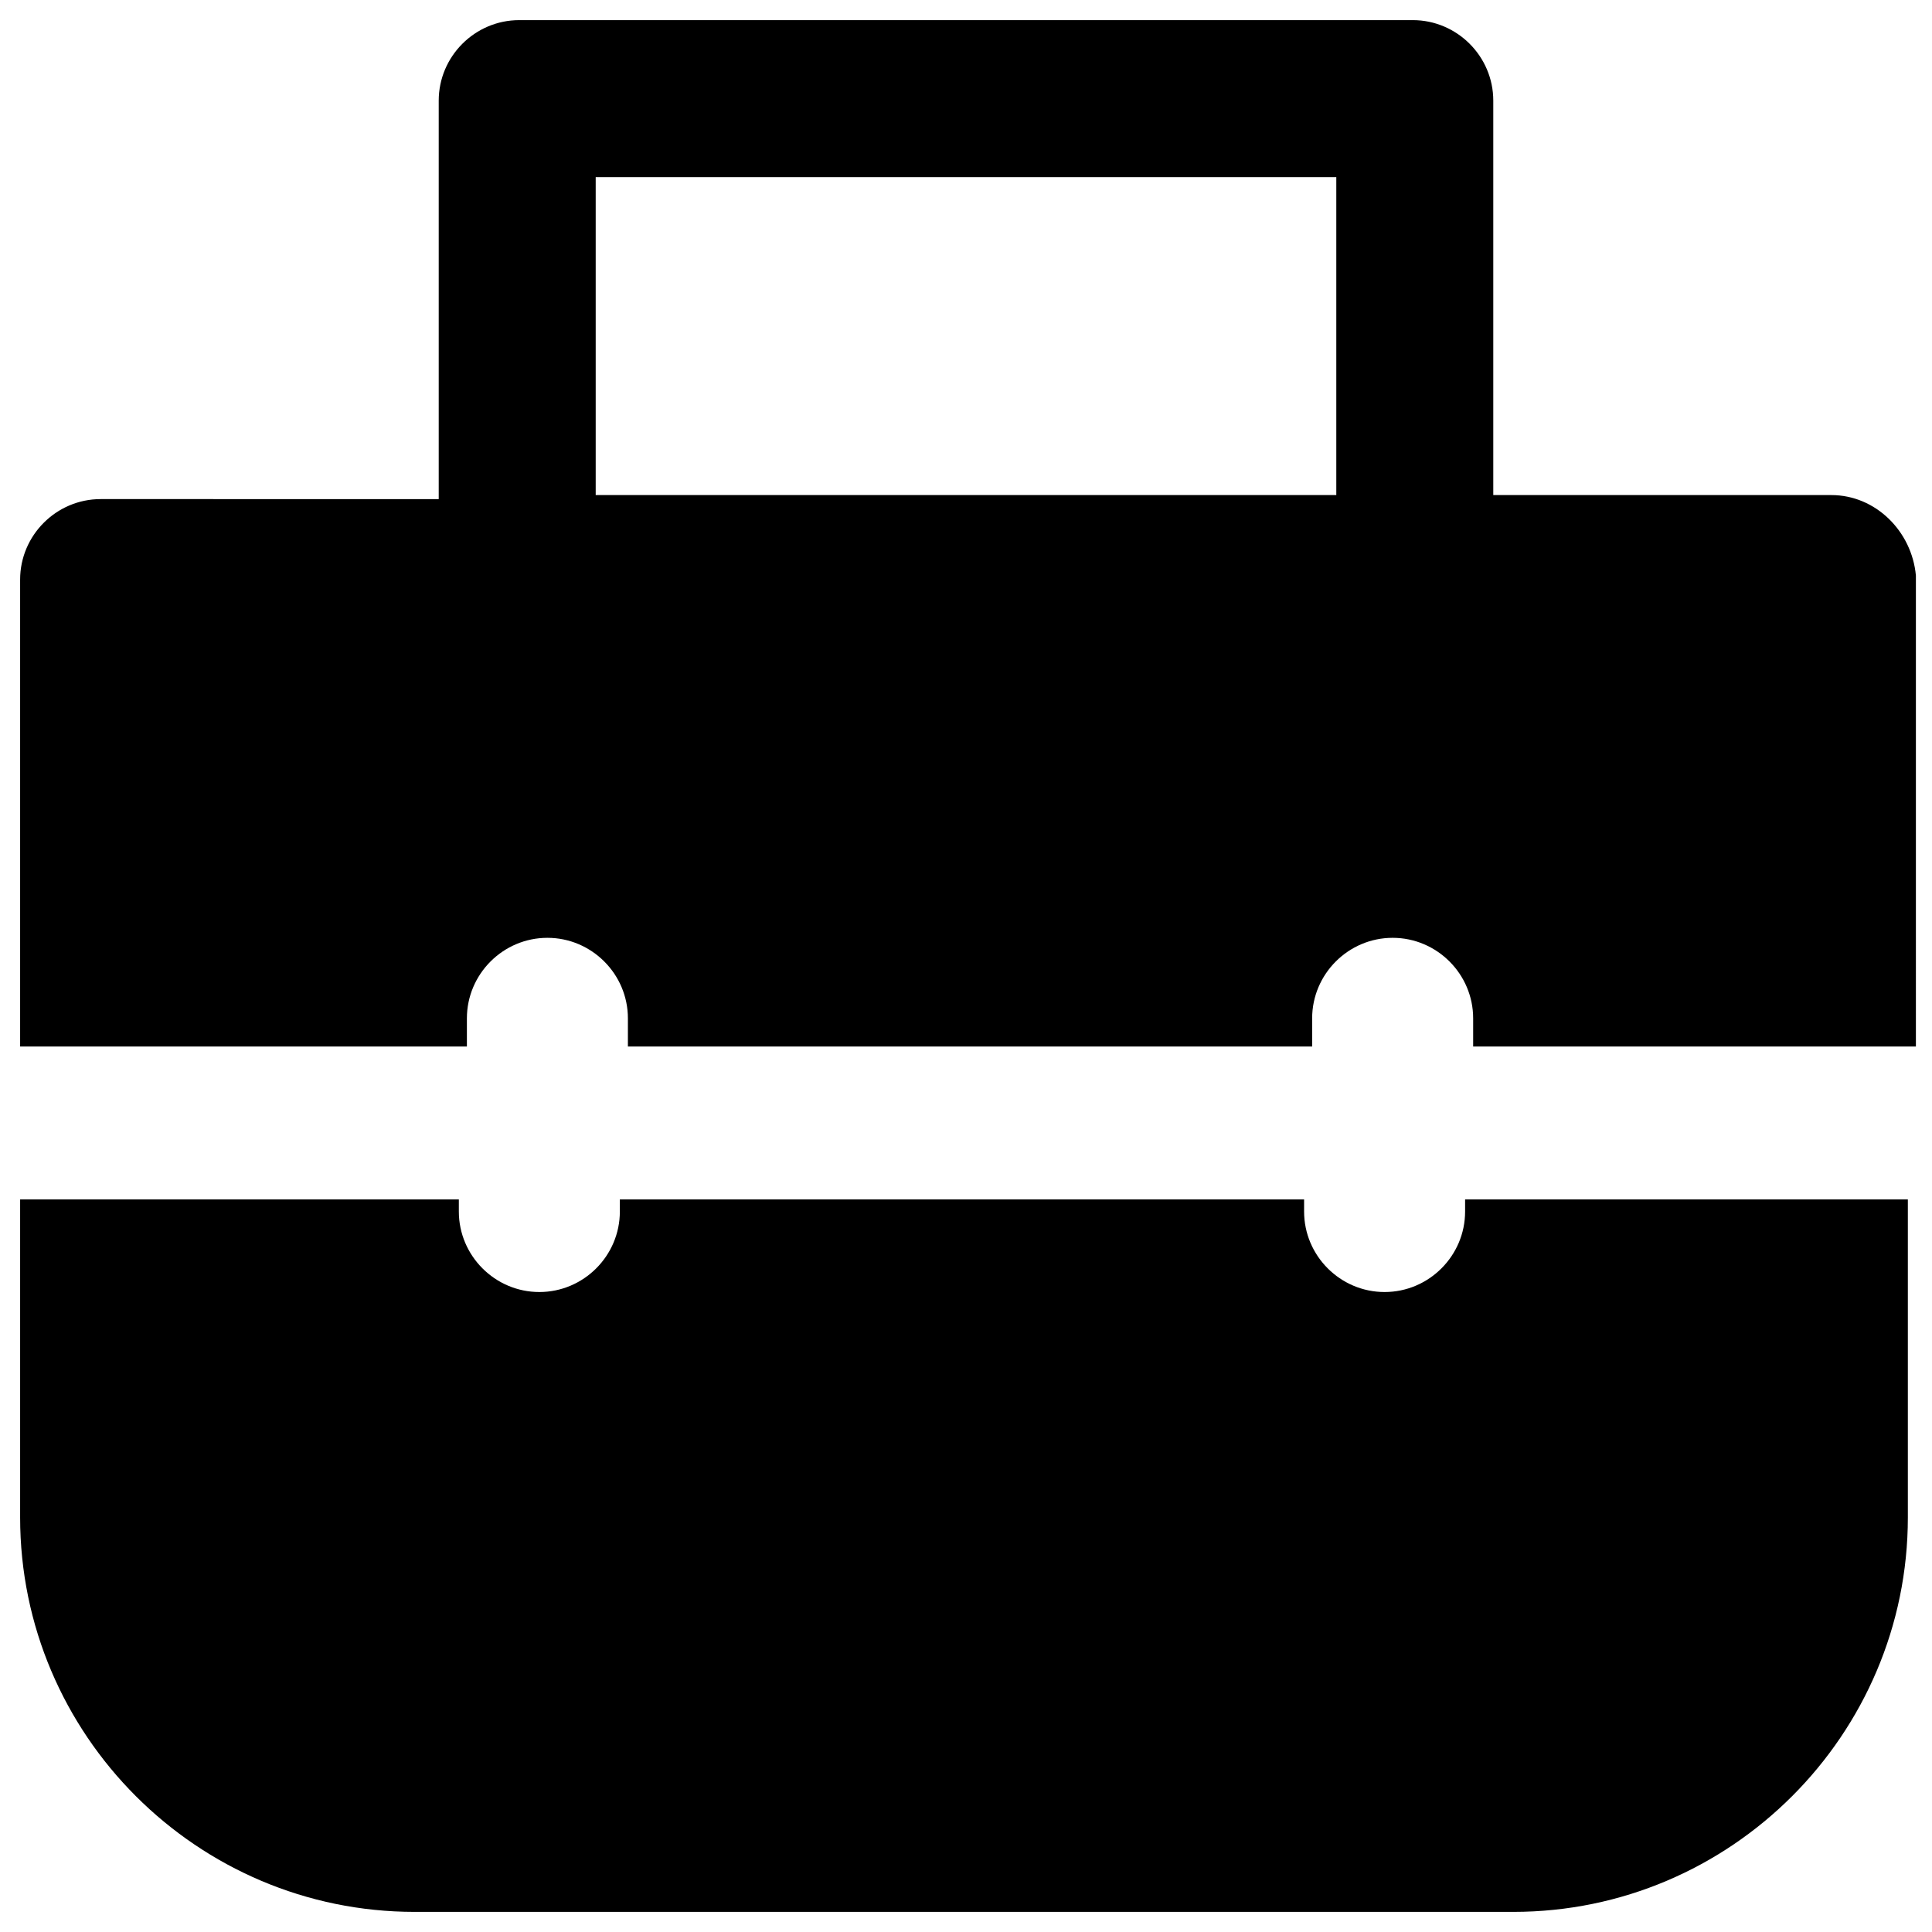
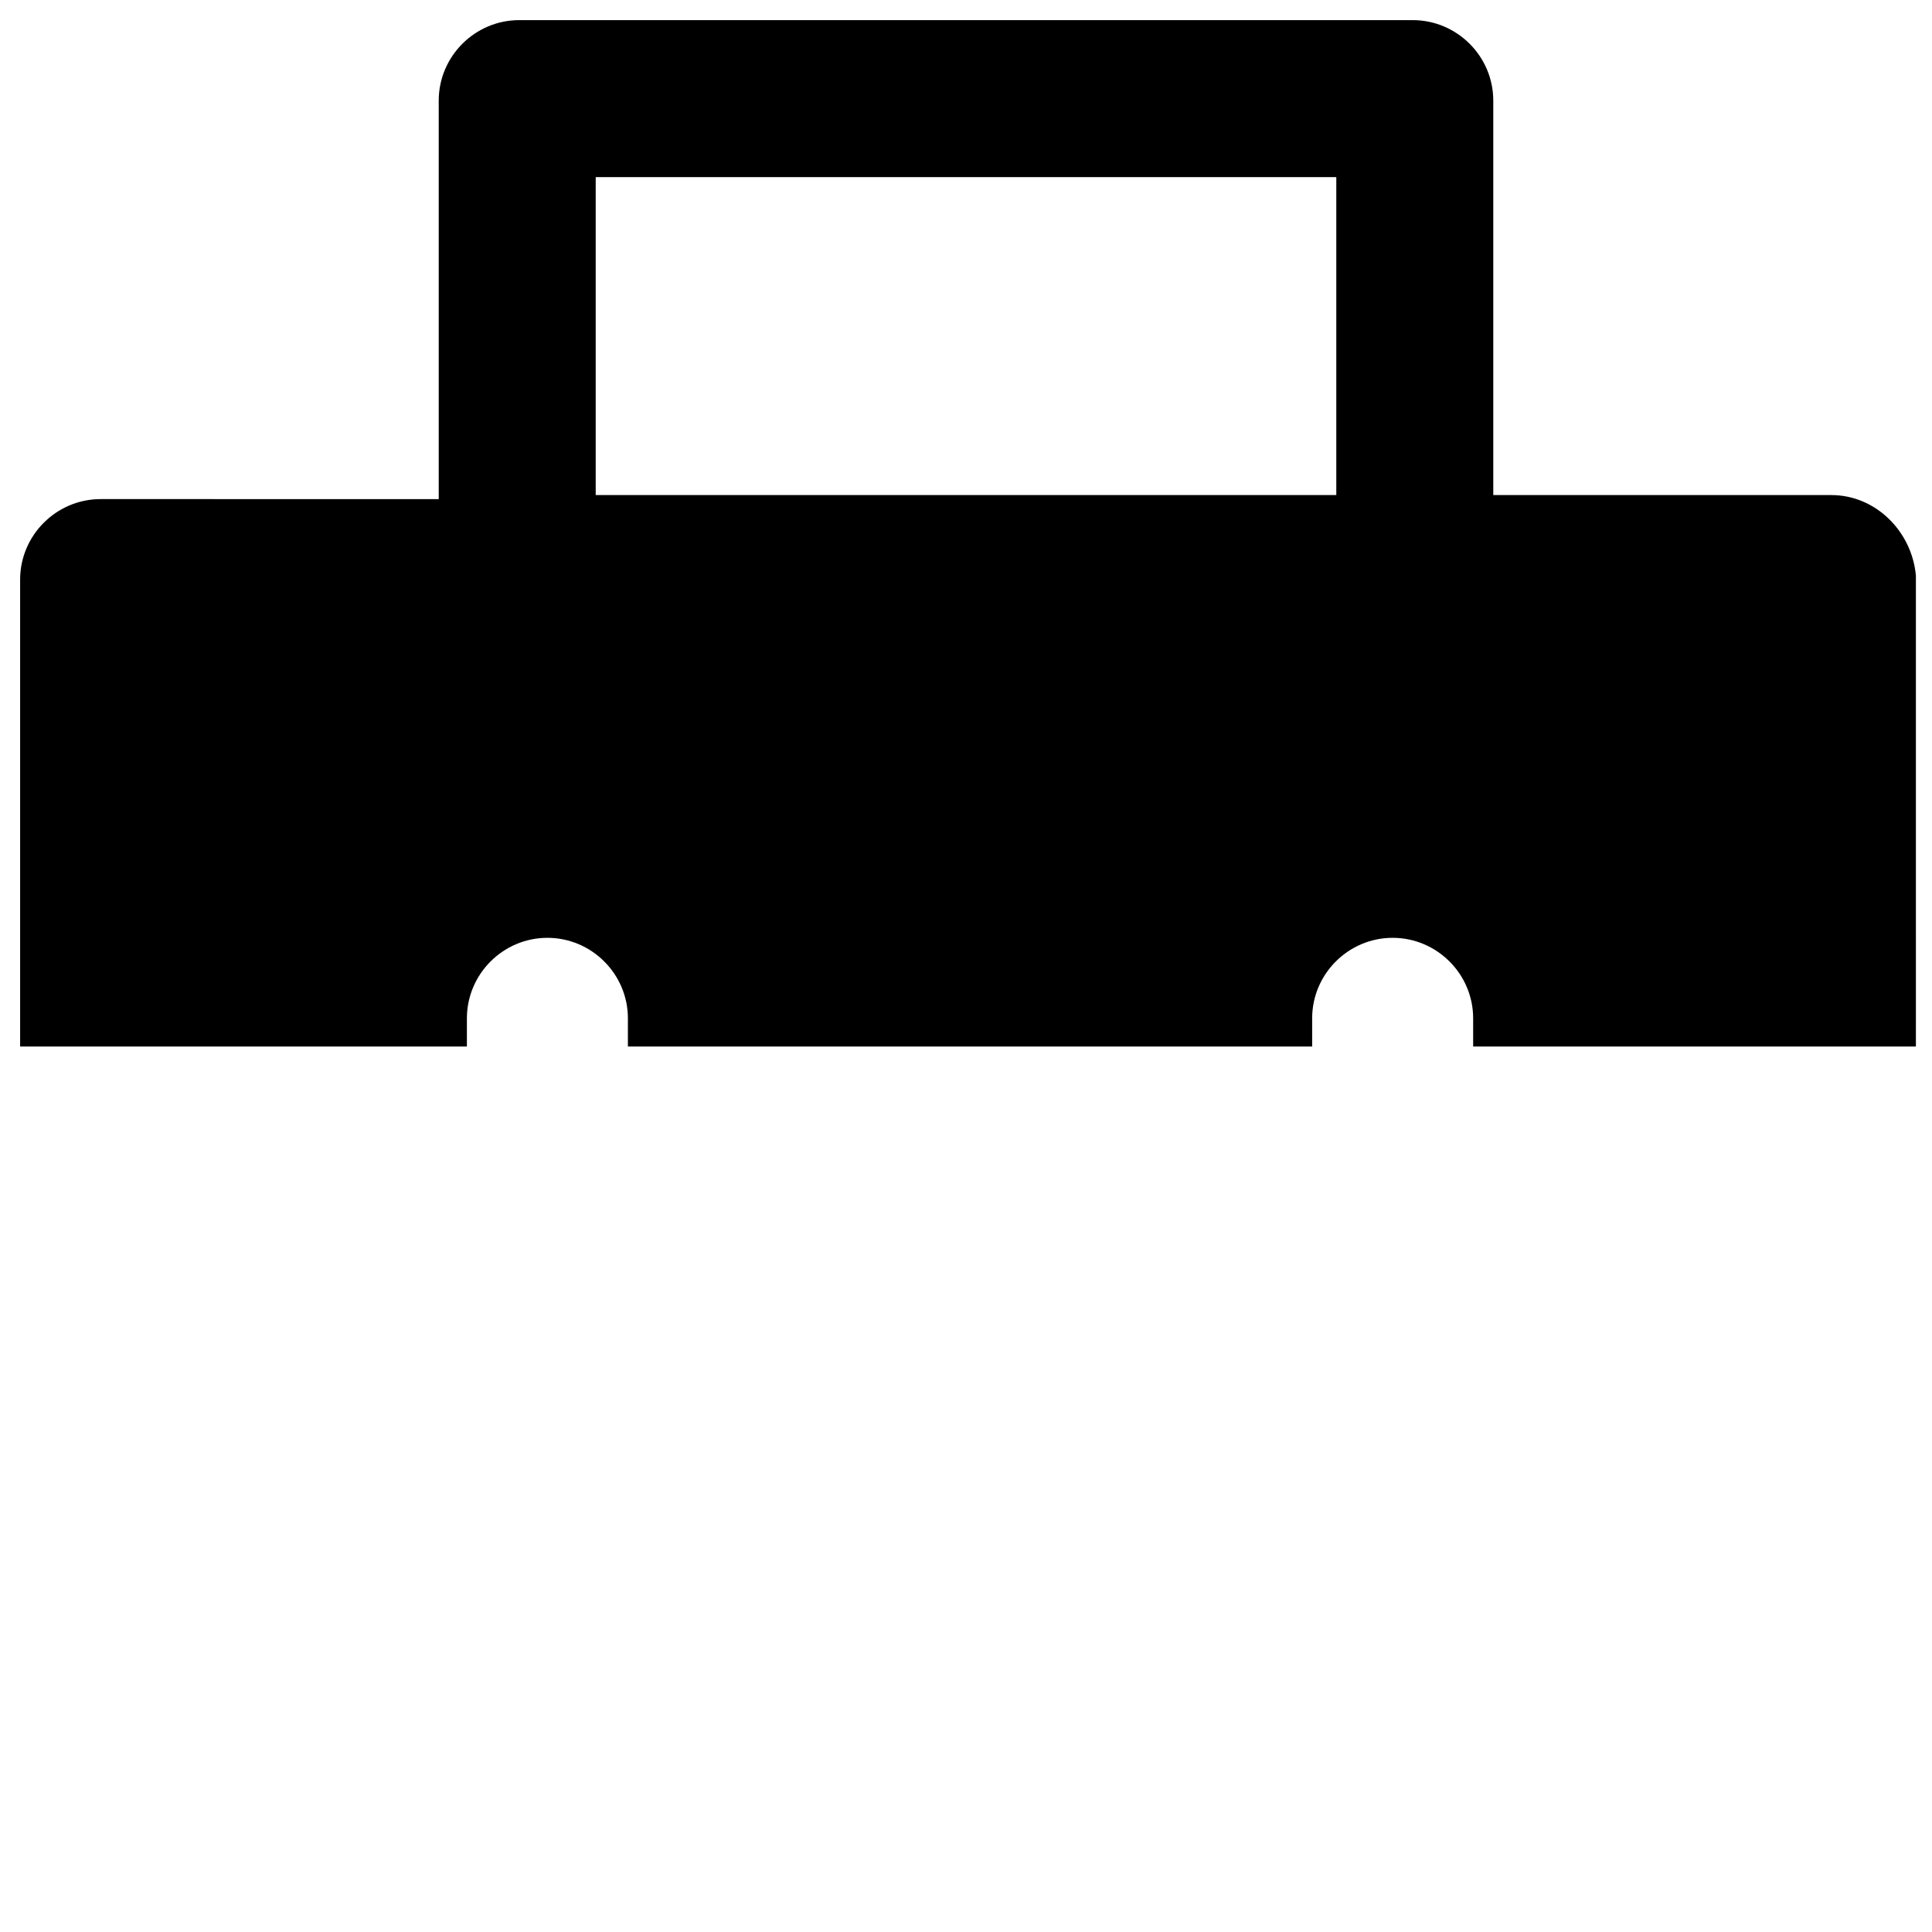
<svg xmlns="http://www.w3.org/2000/svg" version="1.1" id="Layer_1" x="0px" y="0px" viewBox="0 0 48 48" style="enable-background:new 0 0 48 48;" xml:space="preserve">
  <g>
-     <path d="M36.4,29.8v0.3c0,1.1-0.9,2-2,2s-2-0.9-2-2v-0.3h-17v0.3c0,1.1-0.9,2-2,2s-2-0.9-2-2v-0.3H0.8c-0.1,0-0.2,0-0.3,0v7.9   c0,5.4,4.4,9.8,9.8,9.8h27.3c5.4,0,9.8-4.4,9.8-9.8v-7.9c-0.1,0-0.2,0-0.2,0H36.4z" />
    <path d="M45.5,12.3h-8.4V2.5c0-1.1-0.9-2-2-2H12.9c-1.1,0-2,0.9-2,2v9.9H2.5c-1.1,0-2,0.9-2,2v11.6c0.1,0,0.2,0,0.3,0h10.8v-0.7   c0-1.1,0.9-2,2-2s2,0.9,2,2v0.7h17v-0.7c0-1.1,0.9-2,2-2s2,0.9,2,2v0.7h10.8c0.1,0,0.2,0,0.2,0V14.3C47.5,13.2,46.6,12.3,45.5,12.3   z M14.8,4.4h18.4v7.9H14.8V4.4z" />
  </g>
</svg>